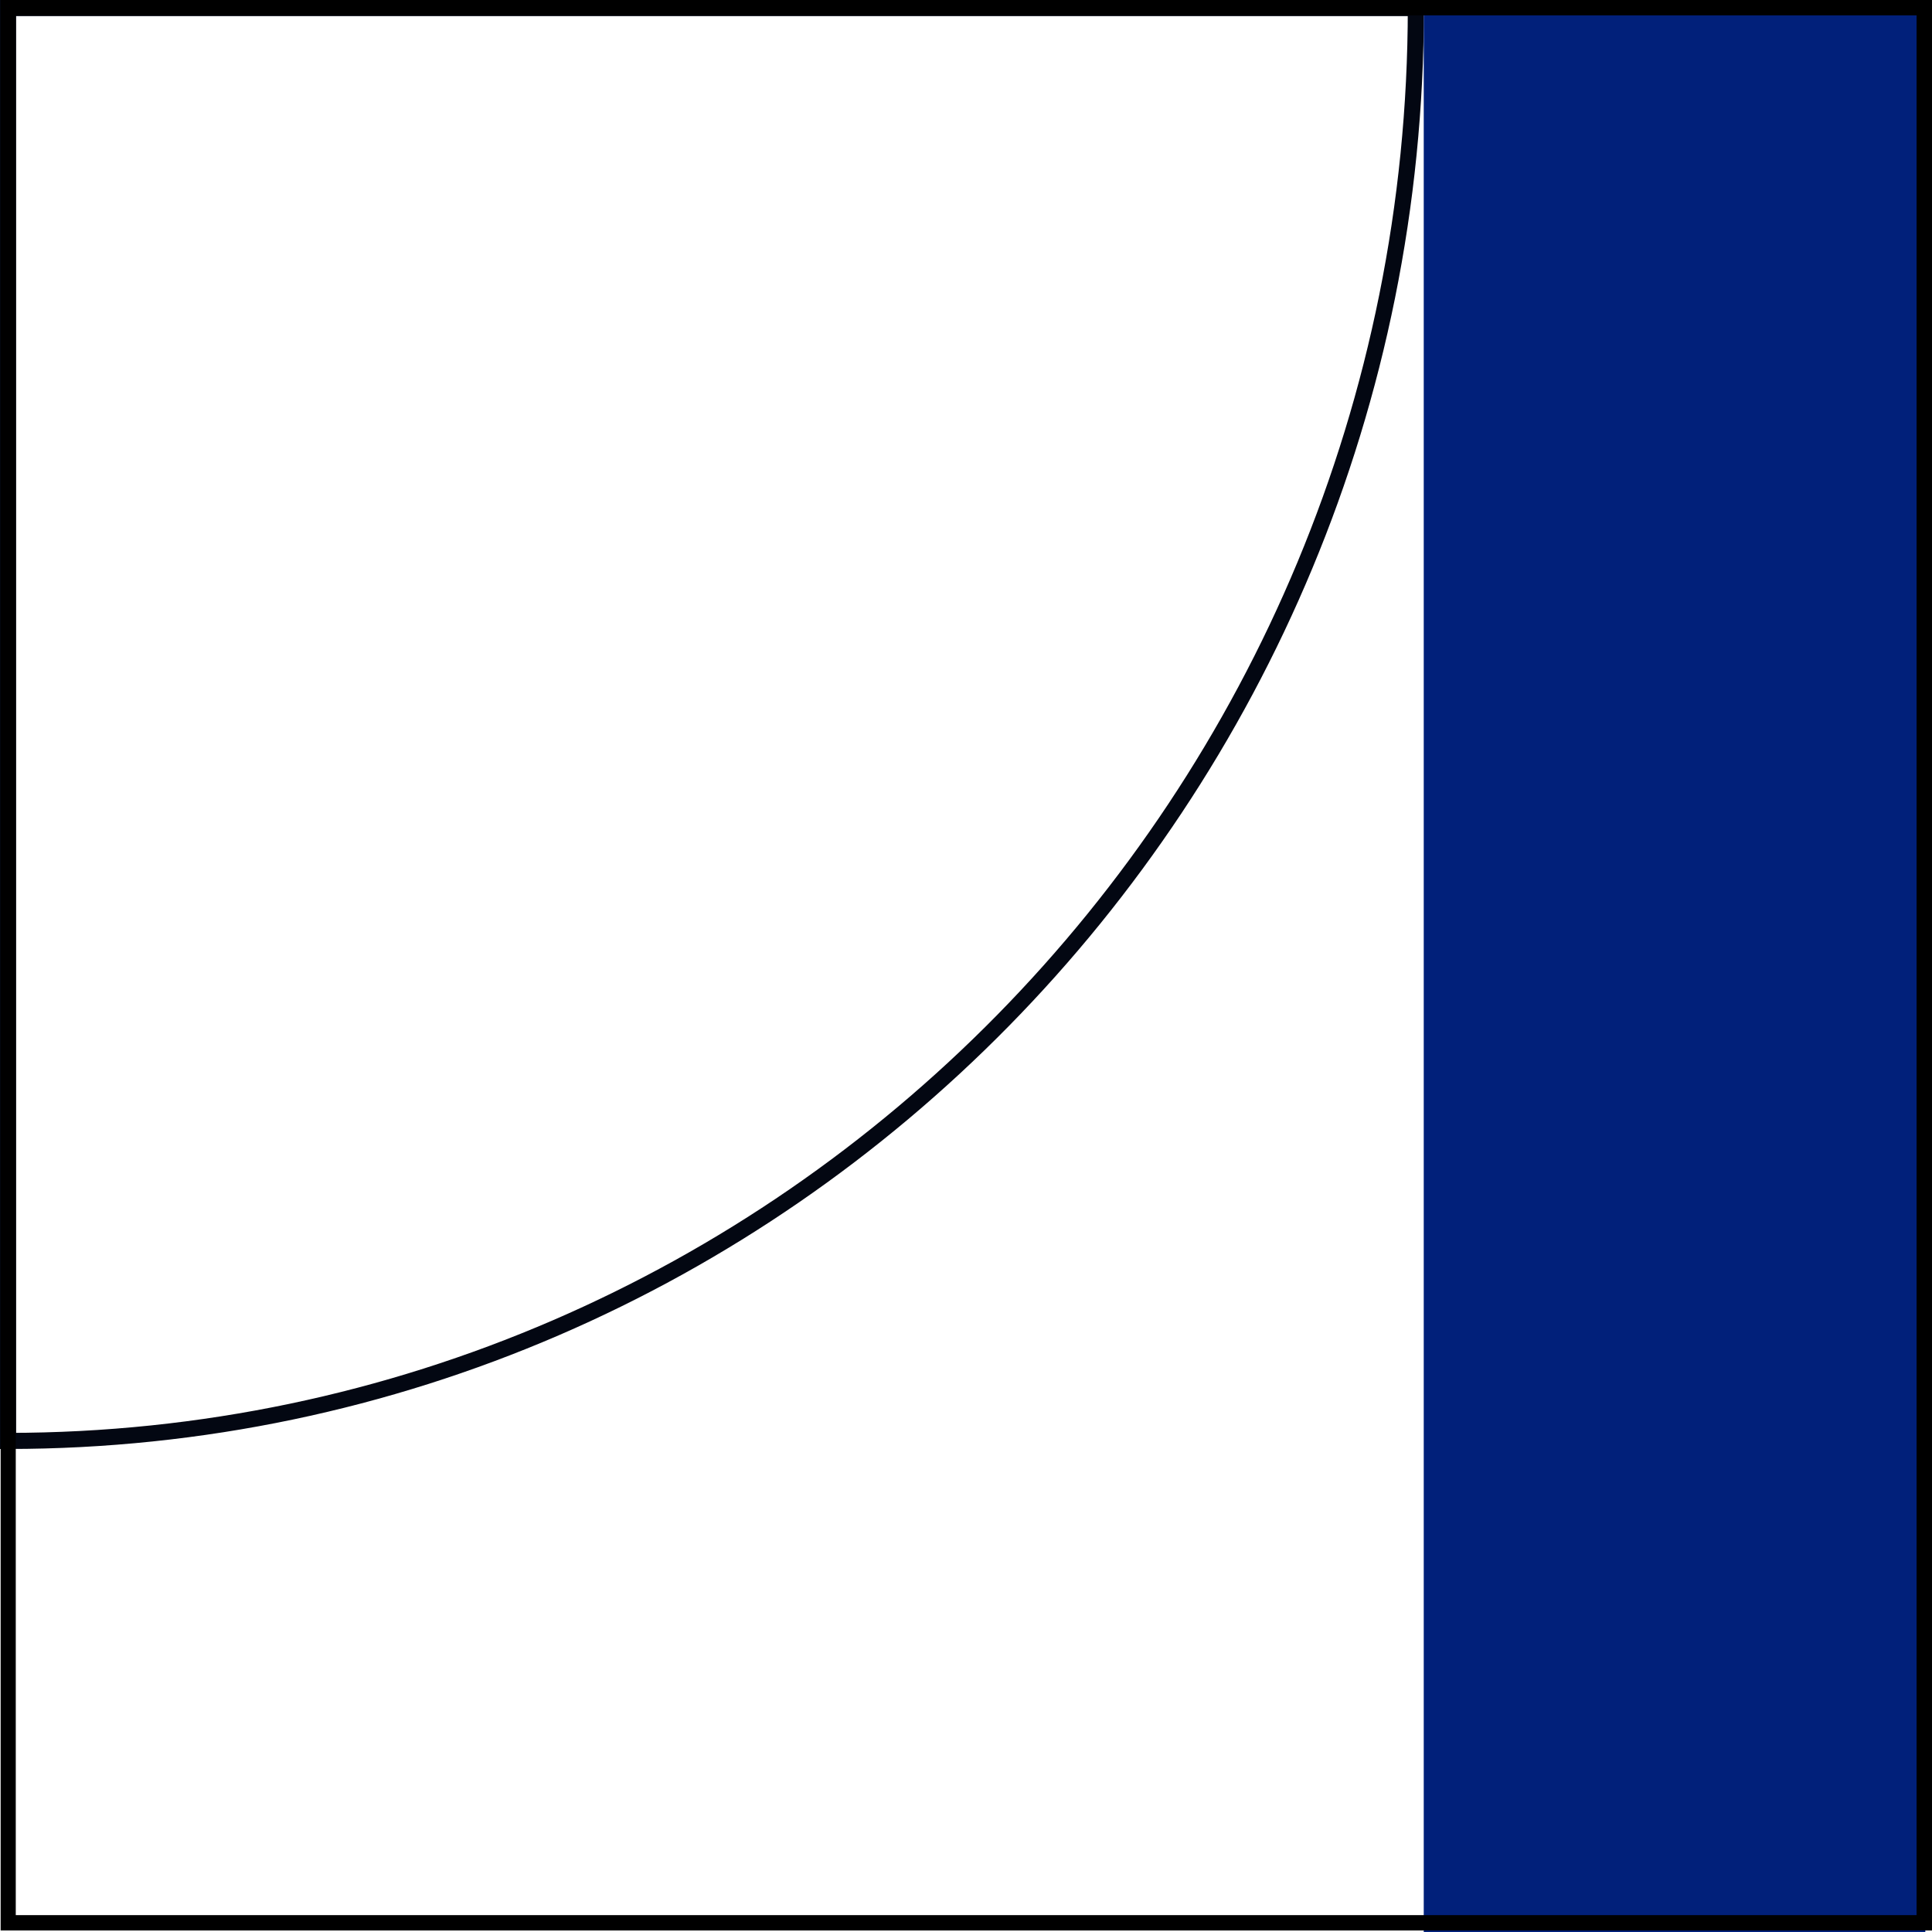
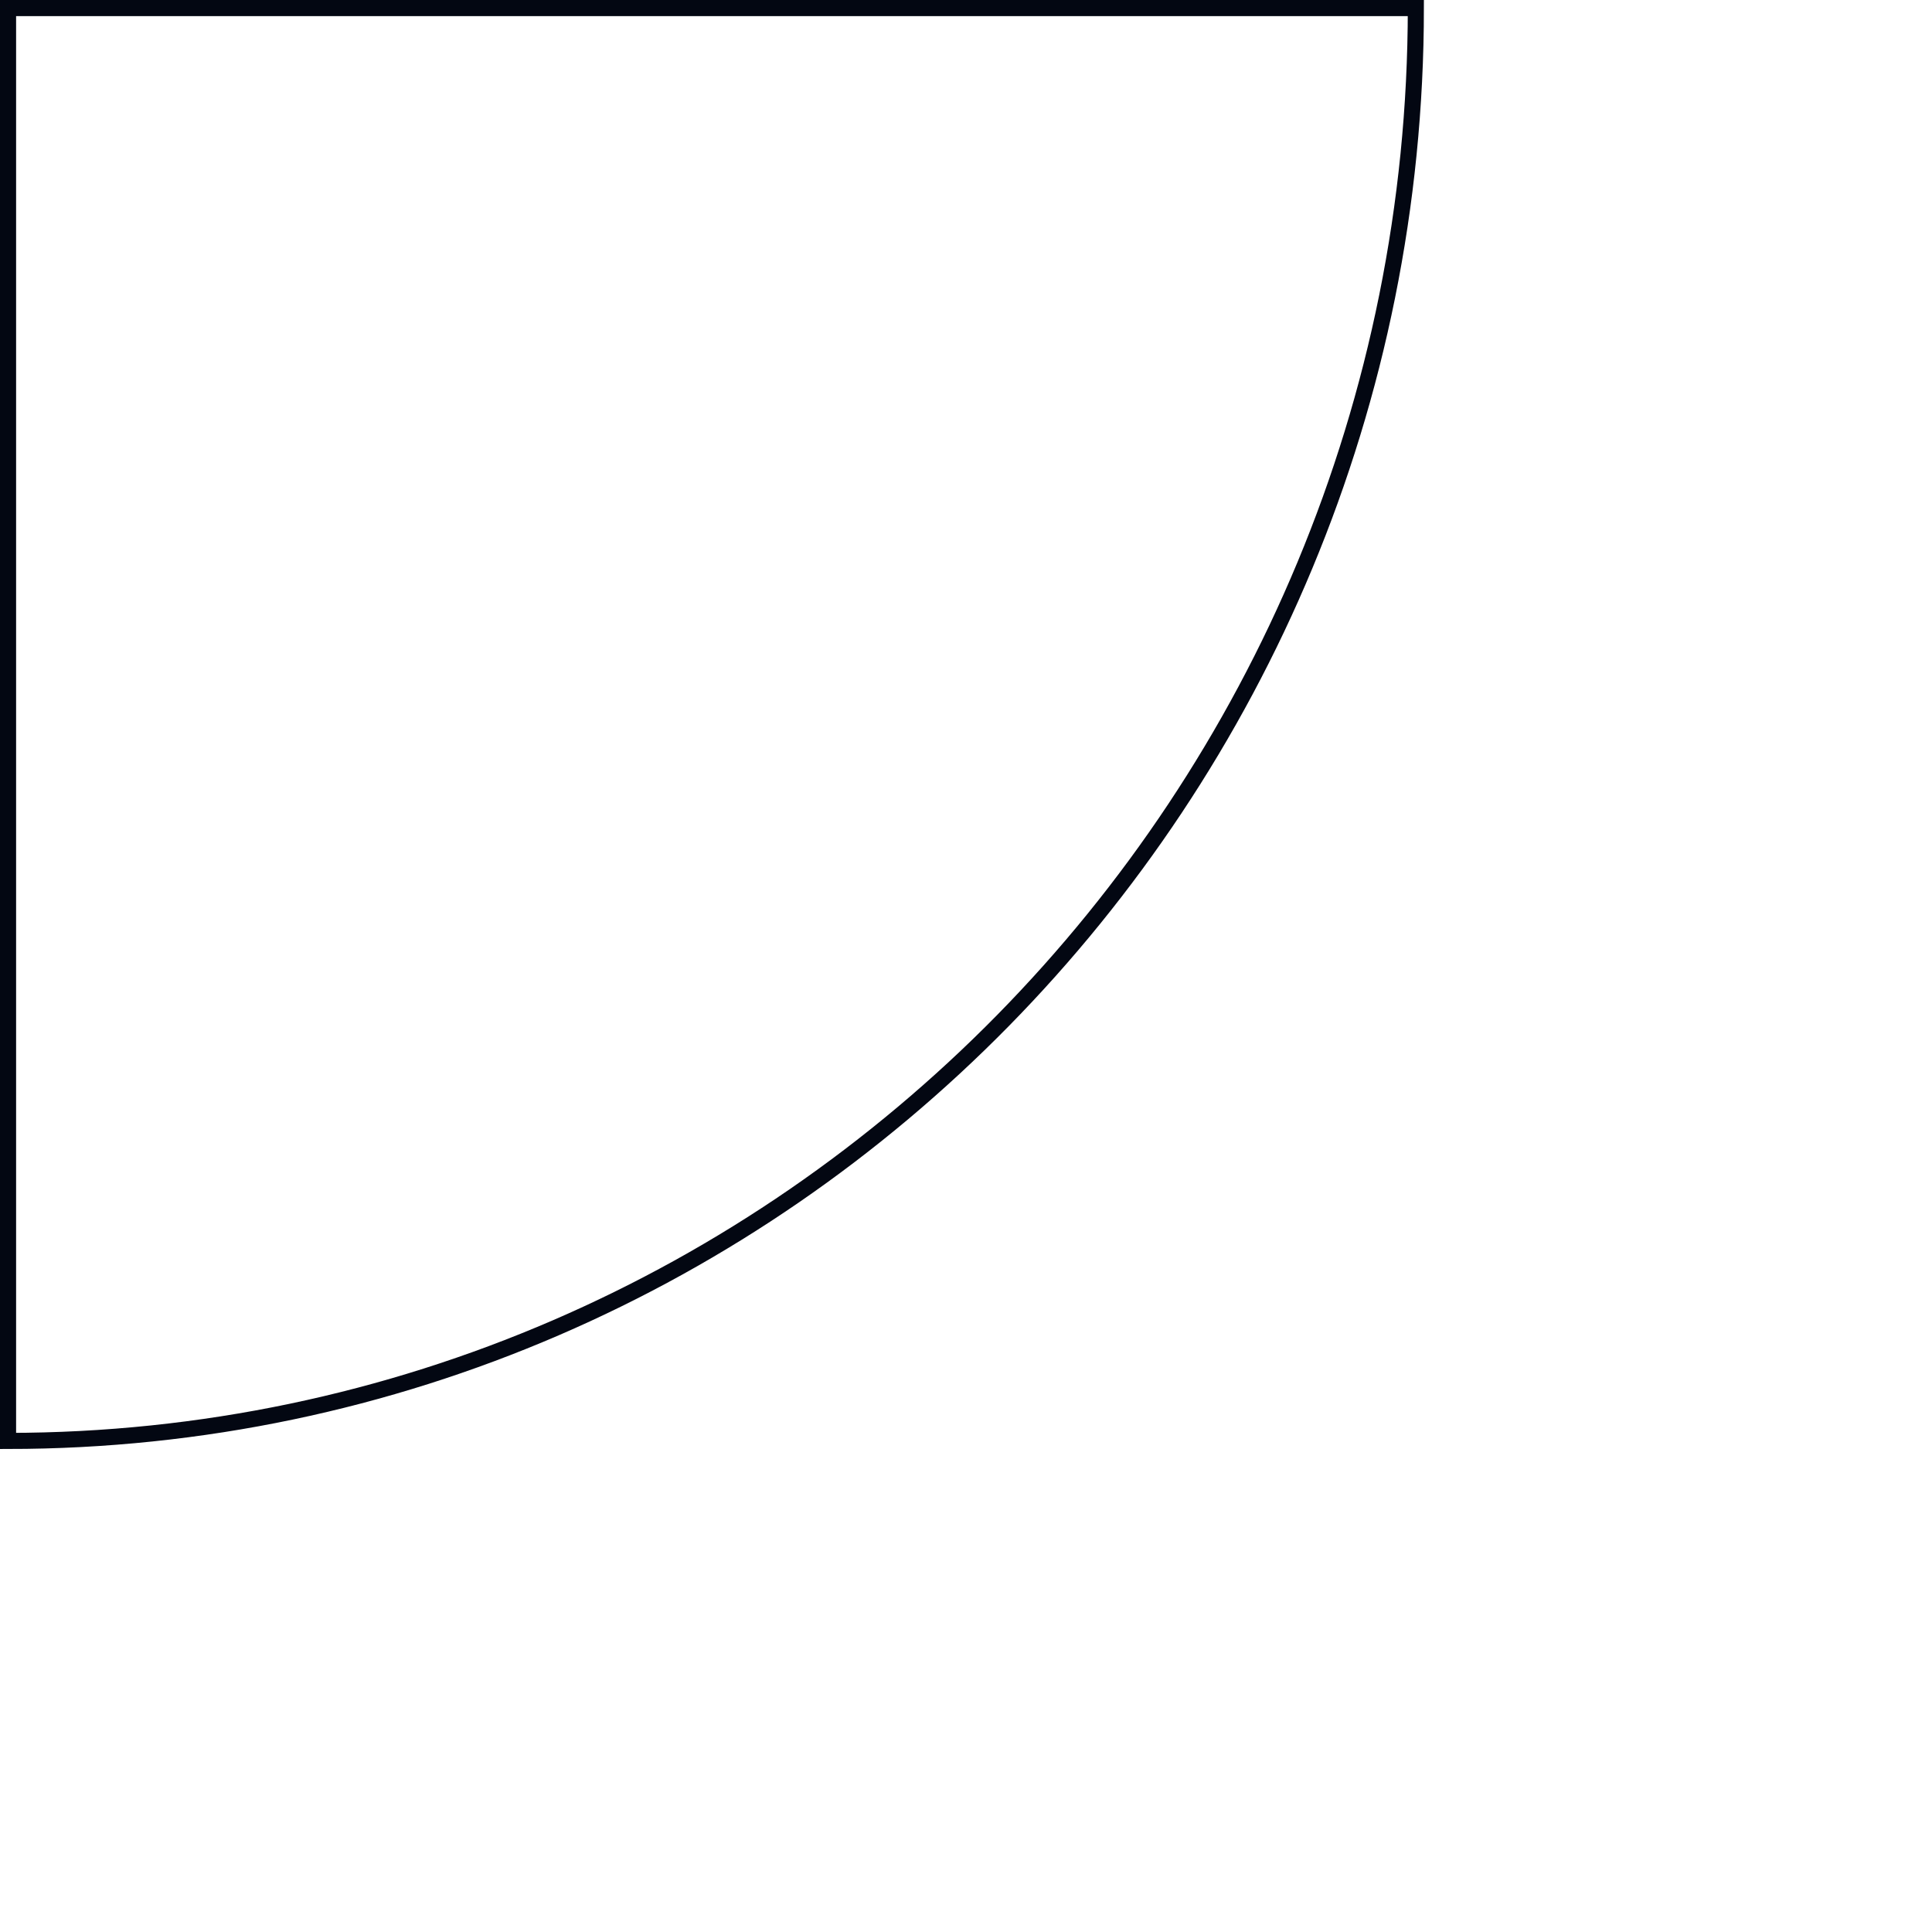
<svg xmlns="http://www.w3.org/2000/svg" width="120" height="120" viewBox="0 0 120 120" fill="none">
  <path d="M87.941 0.5C87.929 49.576 48.702 89.472 0.5 89.499V0.5H87.941Z" stroke="#030712" />
-   <rect x="88.431" width="31.155" height="120" fill="#01207A" />
-   <path d="M120 119.905H0.04V0H120V119.905ZM0.979 118.952H119.042V0.953H0.979V118.971V118.952Z" fill="black" />
</svg>